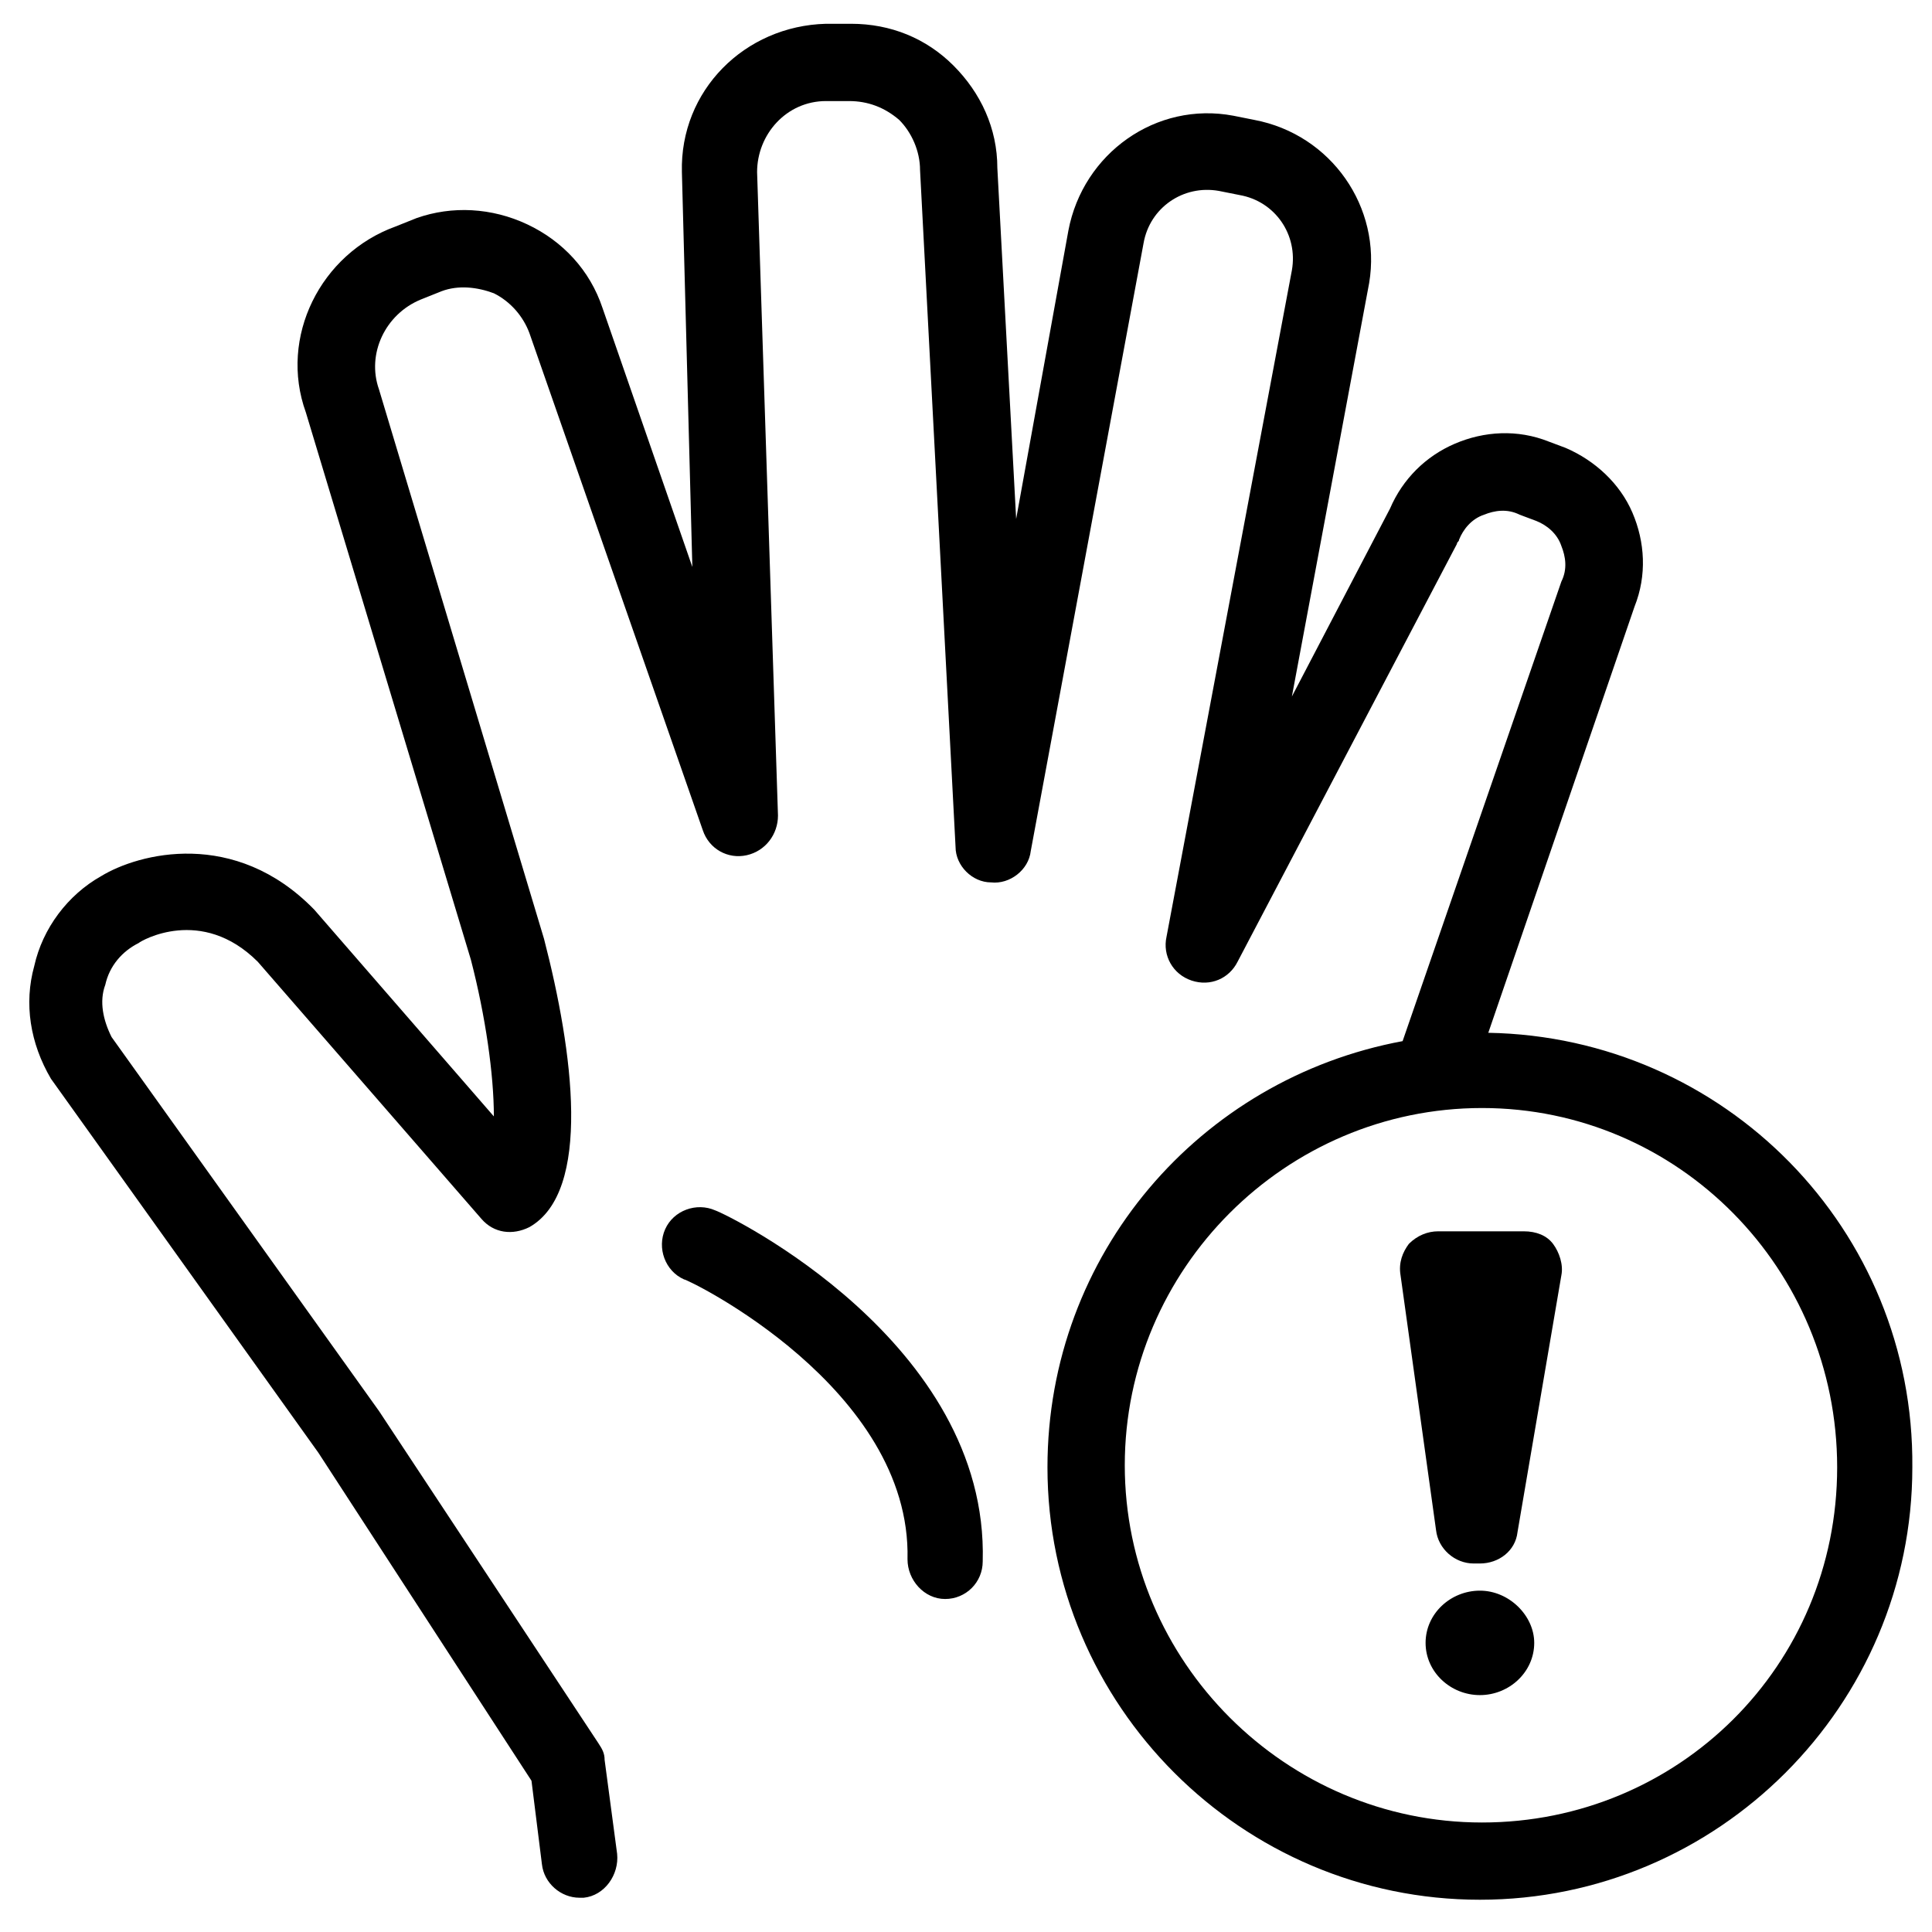
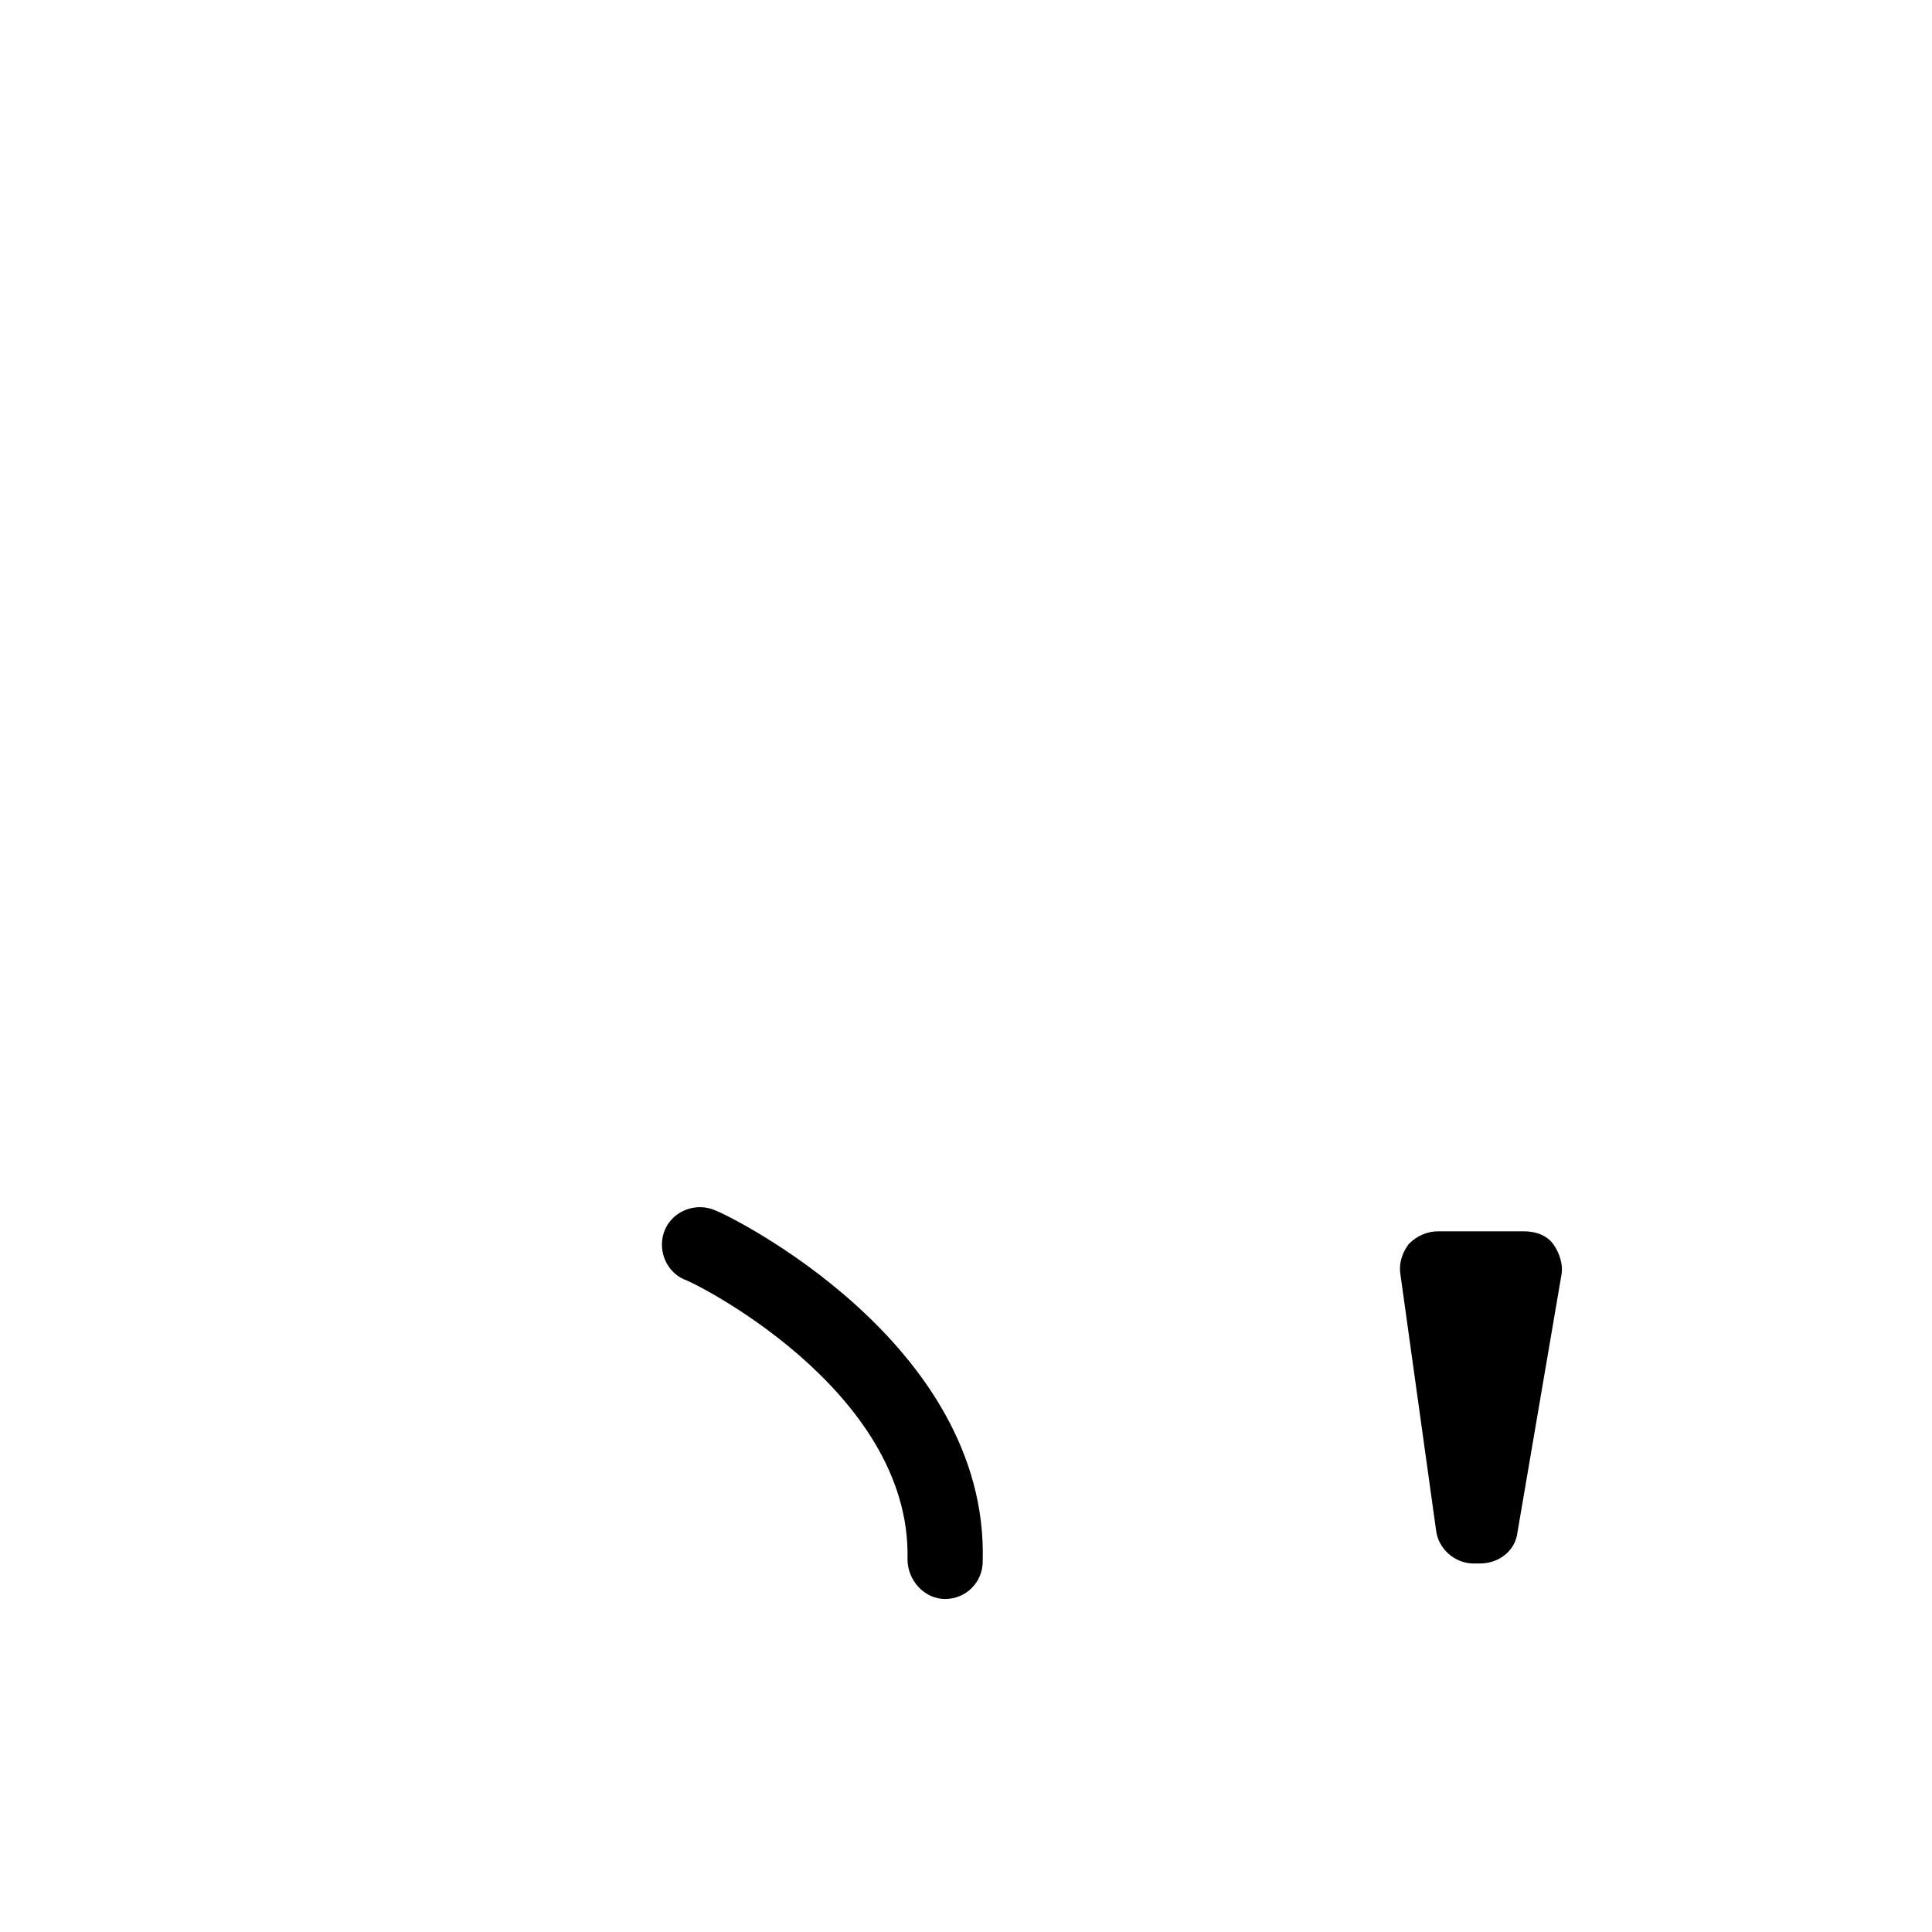
<svg xmlns="http://www.w3.org/2000/svg" fill="#000000" width="800px" height="800px" version="1.1" viewBox="144 144 512 512">
  <g>
-     <path d="m536.19 565.54c-7.75 0-14.395 6.09-14.395 13.84s6.644 13.84 14.395 13.84 14.395-6.09 14.395-13.84c0-7.195-6.641-13.84-14.395-13.84z" />
    <path d="m547.82 470.31h-22.699c-2.769 0-5.535 1.105-7.75 3.32-1.66 2.215-2.769 4.984-2.215 8.305l9.41 67.547c0.555 4.984 4.984 8.859 9.965 8.859h1.66c4.984 0 9.41-3.32 9.965-8.305l11.629-68.098c0.555-2.769-0.555-6.09-2.215-8.305-1.66-2.215-4.43-3.324-7.75-3.324z" />
    <path d="m384.5 557.23c0 5.535 4.43 10.52 9.965 10.52 5.535 0 9.965-4.43 9.965-9.965 1.66-58.133-67.543-91.902-70.867-93.012-4.984-2.215-11.074 0-13.289 4.984-2.215 4.984 0 11.074 4.984 13.289 1.109-0.004 60.352 28.785 59.242 74.184z" />
-     <path d="m538.41 417.71 38.754-112.94c3.32-8.305 2.769-17.164-0.555-24.914-3.32-7.75-9.965-13.84-17.715-17.164l-4.43-1.66c-8.305-3.32-17.164-2.769-24.914 0.555-7.75 3.32-13.84 9.41-17.164 17.164l-26.02 49.828 20.484-109.62c3.324-19.934-9.961-39.309-30.445-43.184l-5.535-1.105c-20.484-3.875-39.863 9.965-43.738 30.449l-13.84 76.402-4.984-93.016c0-10.52-4.43-19.93-11.625-27.129-7.199-7.199-16.609-11.074-27.129-11.074h-6.644c-21.594 0.555-38.754 17.715-38.199 39.309l2.769 104.64-23.812-68.648c-3.32-9.965-10.52-17.715-19.93-22.145-9.41-4.43-19.93-4.984-29.344-1.66l-5.535 2.215c-19.93 7.199-31.004 29.344-23.805 49.273l43.738 145.05c3.875 14.949 6.09 30.449 6.09 41.523l-47.613-54.809c-21.039-21.594-46.504-14.949-56.473-8.859-8.859 4.984-15.5 13.84-17.715 23.805-2.769 9.965-1.105 20.484 4.43 29.895l70.867 99.102 56.473 86.922 2.769 22.145c0.555 4.984 4.984 8.859 9.965 8.859h1.105c5.535-0.555 9.41-6.09 8.859-11.625l-3.32-24.914c0-1.66-0.555-2.769-1.66-4.43l-58.141-88.031-70.863-99.102c-2.215-4.43-3.32-9.41-1.66-13.84 1.105-4.984 4.43-8.859 8.859-11.074 0.555-0.555 16.609-9.965 31.559 4.984l59.238 68.098c3.32 3.875 8.305 4.43 12.734 2.215 16.609-9.41 11.625-46.504 3.875-76.402l-43.738-145.61c-3.32-9.41 1.66-19.93 11.074-23.805l5.535-2.215c4.43-1.66 9.41-1.105 13.84 0.555 4.43 2.215 7.75 6.09 9.41 10.52l45.953 131.76c1.66 4.984 6.644 7.75 11.625 6.644 4.984-1.105 8.305-5.535 8.305-10.52l-5.535-170.52c0-9.965 7.75-18.824 18.27-18.824h6.09c4.984 0 9.41 1.66 13.289 4.984 3.32 3.32 5.535 8.305 5.535 13.289l9.41 179.38c0 4.984 4.43 9.41 9.41 9.41 4.984 0.555 9.965-3.32 10.52-8.305l29.898-161.11c1.66-9.41 10.52-15.5 19.93-13.84l5.535 1.105c9.41 1.66 15.5 10.52 13.84 19.93l-33.219 176.61c-1.105 4.984 1.66 9.965 6.644 11.625 4.984 1.66 9.965-0.555 12.18-4.984l58.133-110.73c0-0.555 0.555-0.555 0.555-1.105 1.105-2.769 3.32-5.535 6.644-6.644 2.769-1.105 6.09-1.66 9.41 0l4.43 1.66c2.769 1.105 5.535 3.32 6.644 6.644 1.105 2.769 1.66 6.09 0 9.41l-42.078 121.8c-53.703 9.965-94.117 56.473-94.117 112.94 0 63.113 51.488 114.6 114.6 114.6 63.113 0 114.6-51.488 114.6-114.6 0.559-63.109-49.824-114.05-112.39-115.15zm-1.66 209.27c-52.043 0-94.672-42.629-94.672-94.672 0-52.043 42.629-94.672 94.672-94.672 52.043 0 94.117 42.629 94.117 95.227s-42.074 94.117-94.117 94.117z" />
  </g>
</svg>